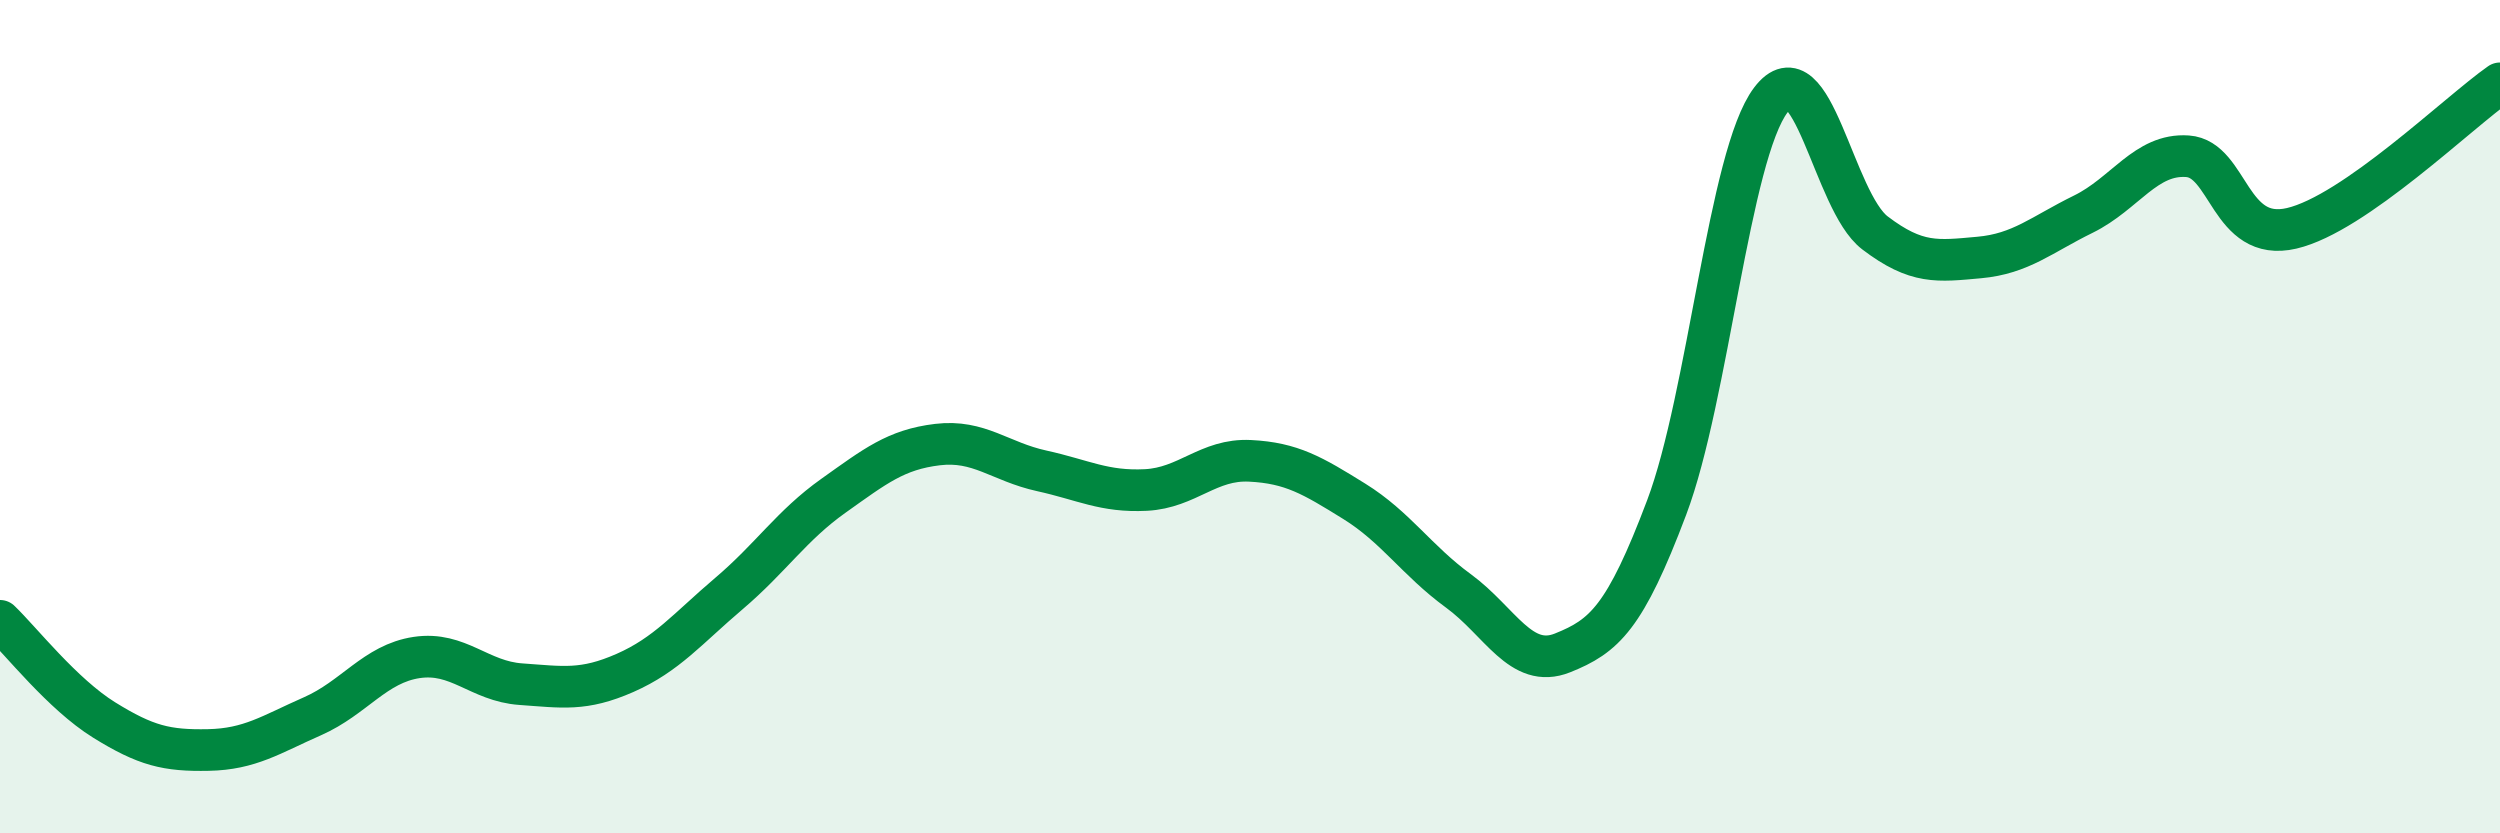
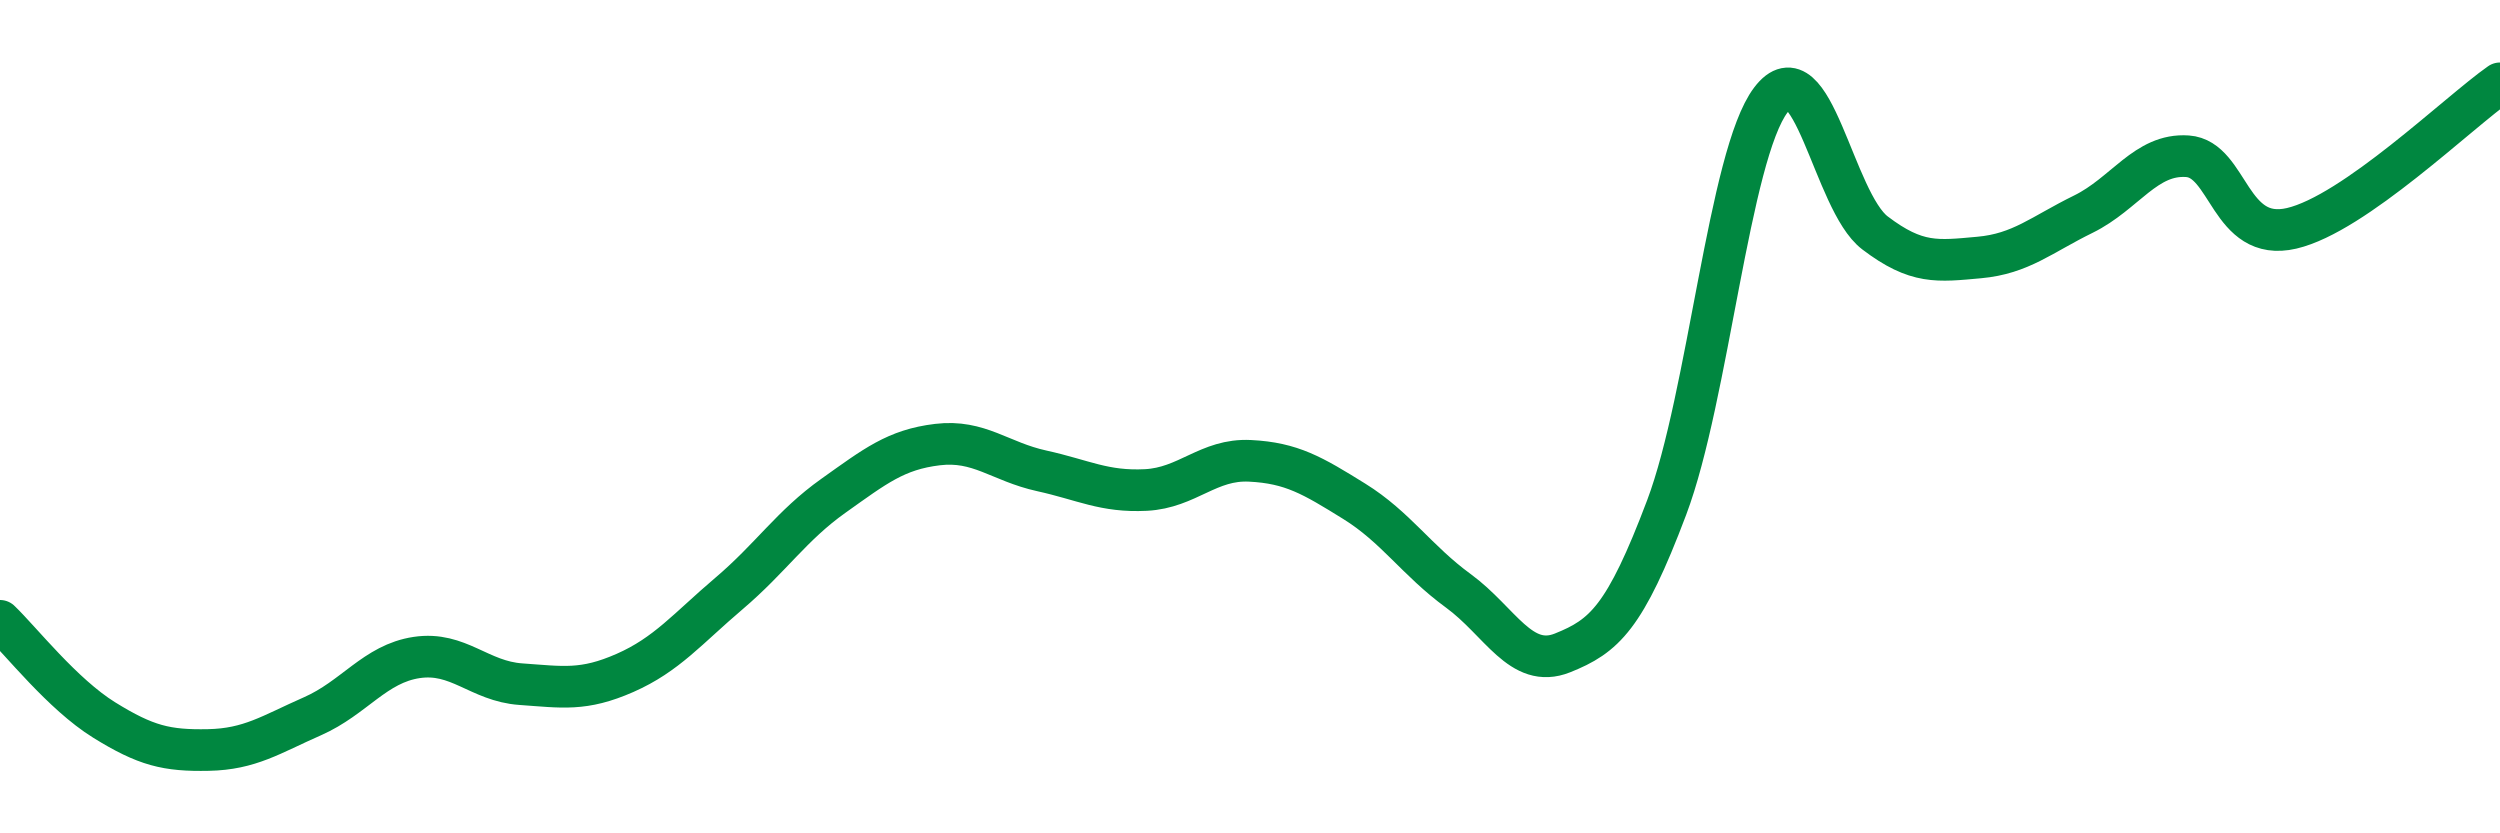
<svg xmlns="http://www.w3.org/2000/svg" width="60" height="20" viewBox="0 0 60 20">
-   <path d="M 0,14.9 C 0.5,15.38 1.5,16.66 2.5,17.28 C 3.5,17.9 4,18.02 5,18 C 6,17.98 6.5,17.63 7.5,17.19 C 8.5,16.75 9,15.93 10,15.78 C 11,15.63 11.5,16.35 12.5,16.42 C 13.5,16.49 14,16.59 15,16.15 C 16,15.71 16.5,15.09 17.5,14.24 C 18.5,13.39 19,12.61 20,11.9 C 21,11.19 21.5,10.79 22.5,10.67 C 23.5,10.55 24,11.08 25,11.3 C 26,11.52 26.5,11.81 27.5,11.76 C 28.5,11.71 29,11.01 30,11.06 C 31,11.11 31.5,11.41 32.5,12.03 C 33.5,12.65 34,13.45 35,14.18 C 36,14.91 36.5,16.07 37.5,15.67 C 38.5,15.27 39,14.83 40,12.18 C 41,9.53 41.5,3.72 42.5,2.4 C 43.5,1.08 44,4.83 45,5.59 C 46,6.35 46.5,6.27 47.5,6.18 C 48.5,6.09 49,5.63 50,5.14 C 51,4.65 51.5,3.68 52.5,3.75 C 53.5,3.82 53.5,5.83 55,5.48 C 56.5,5.13 59,2.7 60,2L60 20L0 20Z" fill="#008740" opacity="0.1" stroke-linecap="round" stroke-linejoin="round" />
  <path d="M 0,14.9 C 0.5,15.38 1.5,16.66 2.5,17.28 C 3.5,17.9 4,18.02 5,18 C 6,17.98 6.5,17.63 7.5,17.19 C 8.5,16.75 9,15.93 10,15.78 C 11,15.63 11.5,16.35 12.5,16.42 C 13.5,16.49 14,16.59 15,16.15 C 16,15.71 16.5,15.09 17.5,14.24 C 18.5,13.39 19,12.61 20,11.9 C 21,11.19 21.5,10.79 22.5,10.67 C 23.5,10.55 24,11.08 25,11.3 C 26,11.52 26.5,11.81 27.5,11.76 C 28.5,11.71 29,11.01 30,11.06 C 31,11.11 31.5,11.41 32.5,12.03 C 33.5,12.65 34,13.45 35,14.18 C 36,14.91 36.5,16.07 37.5,15.67 C 38.5,15.27 39,14.83 40,12.18 C 41,9.53 41.5,3.72 42.5,2.4 C 43.5,1.08 44,4.83 45,5.59 C 46,6.35 46.5,6.27 47.5,6.18 C 48.5,6.09 49,5.63 50,5.14 C 51,4.65 51.5,3.68 52.5,3.75 C 53.5,3.82 53.5,5.83 55,5.48 C 56.5,5.13 59,2.7 60,2" stroke="#008740" stroke-width="1" fill="none" stroke-linecap="round" stroke-linejoin="round" />
</svg>